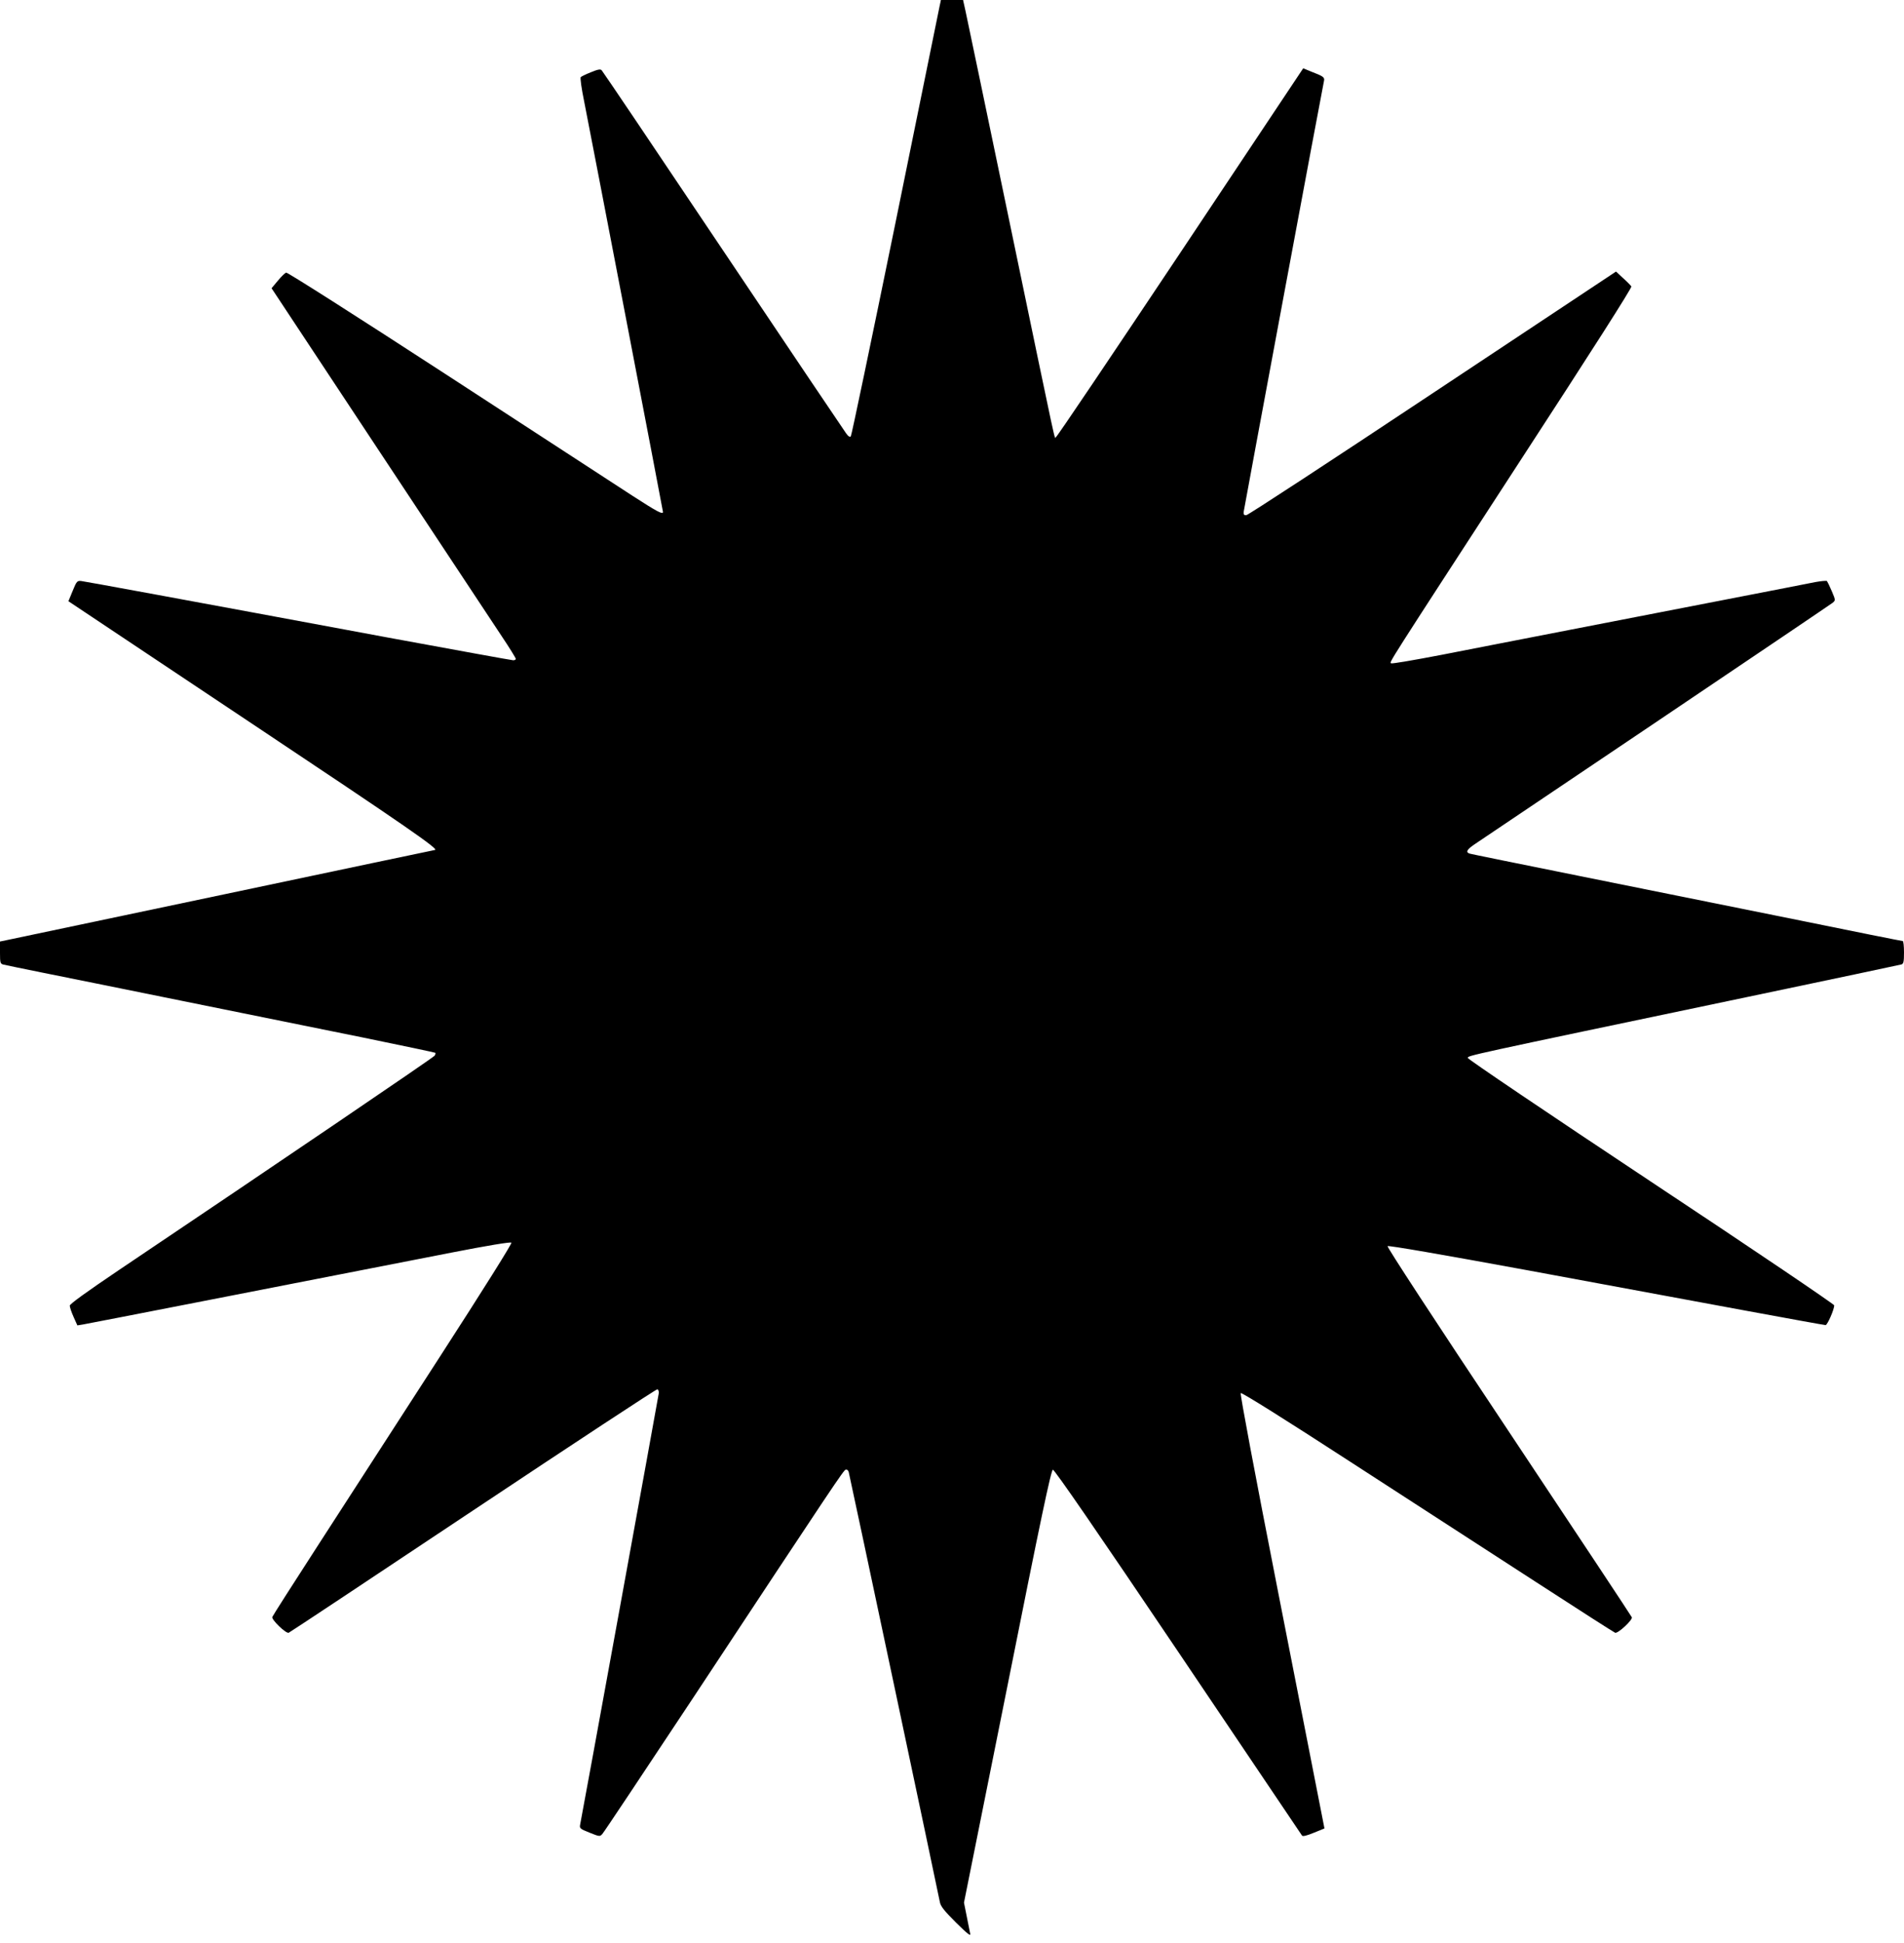
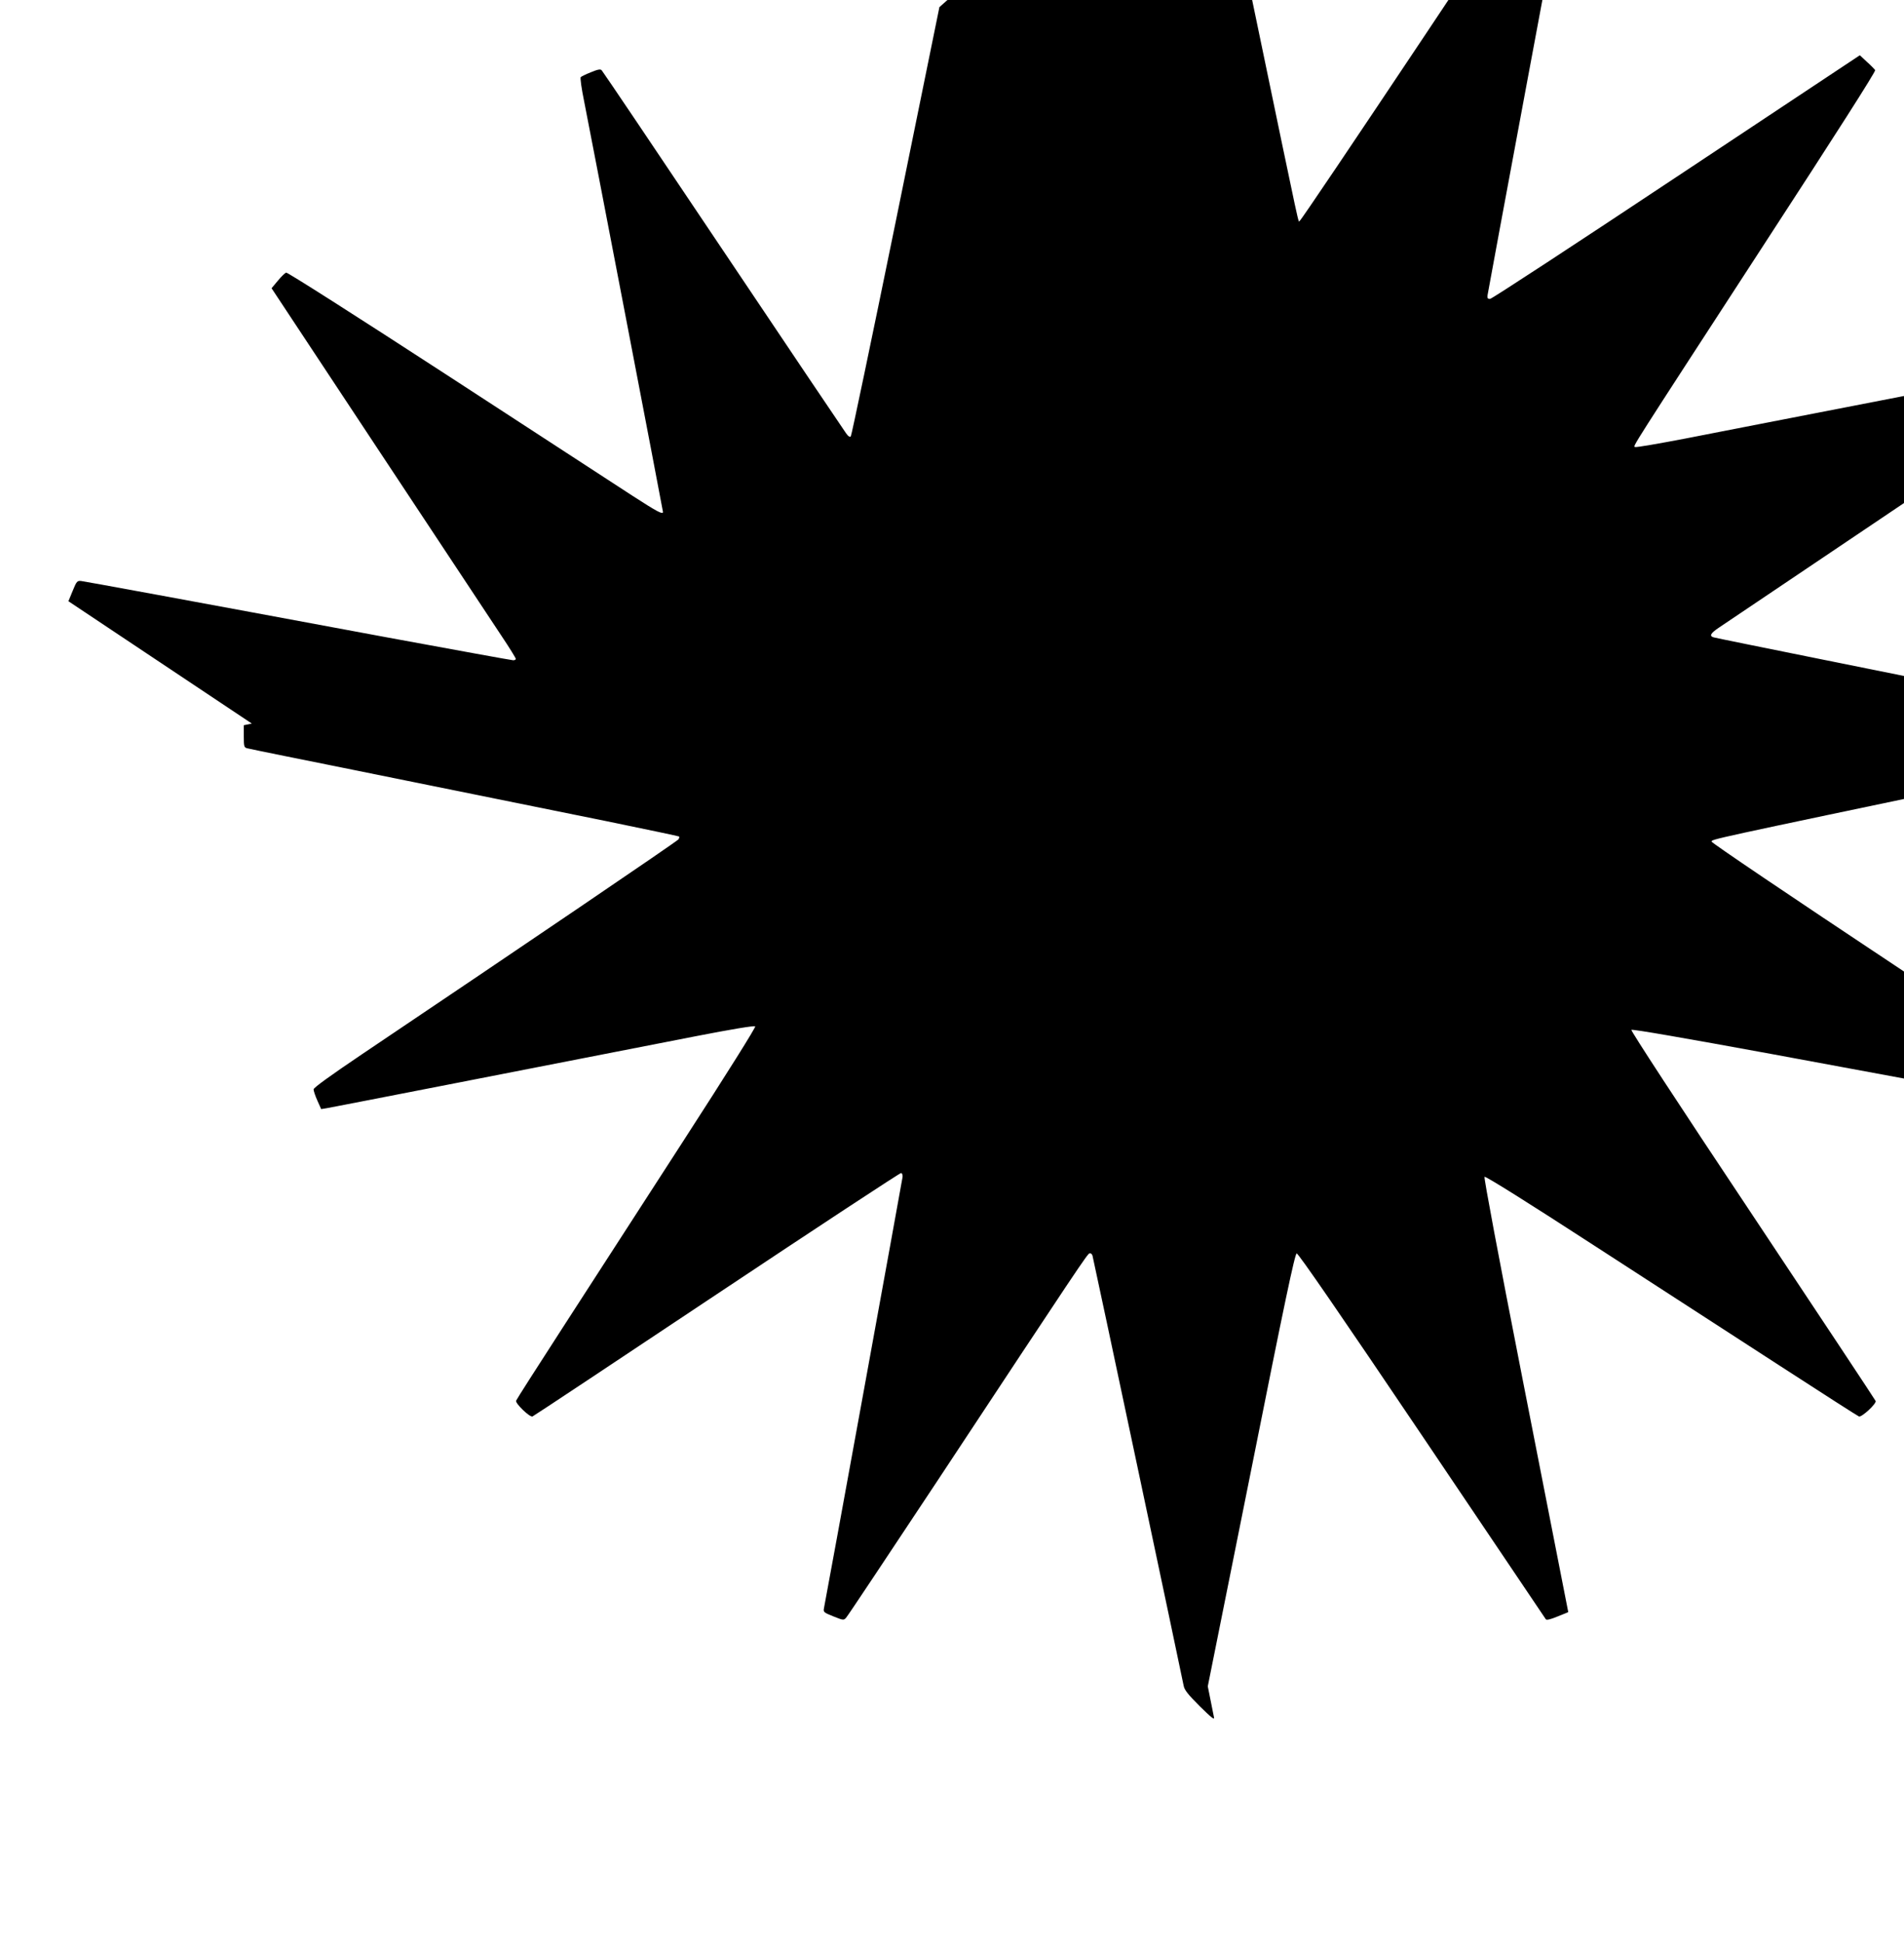
<svg xmlns="http://www.w3.org/2000/svg" version="1.0" width="1255pt" height="1280pt" viewBox="0 0 1255 1280" preserveAspectRatio="xMidYMid meet">
  <g transform="translate(0,1280) scale(0.1,-0.1)" fill="#000000" stroke="none">
-     <path d="M6192 12753 c-6 -27 -137 -671 -292 -1433 -156 -762 -287 -1389 -292 -1395 -6 -7 -17 0 -31 20 -12 16 -377 558 -811 1205 -433 646 -793 1180 -800 1187 -8 9 -25 6 -71 -13 -33 -13 -63 -28 -67 -32 -5 -5 5 -75 22 -158 45 -226 520 -2699 520 -2707 0 -19 -39 2 -200 106 -96 63 -646 420 -1222 795 -600 390 -1054 679 -1062 676 -8 -3 -33 -27 -55 -54 l-41 -49 713 -1078 c393 -593 755 -1140 805 -1216 51 -76 92 -143 92 -148 0 -5 -8 -9 -17 -9 -10 0 -382 68 -828 150 -1409 262 -1989 368 -2019 372 -27 3 -31 -1 -57 -65 l-28 -68 1209 -806 c1024 -682 1242 -833 1206 -833 -2 0 -625 -131 -1383 -291 -758 -160 -1402 -295 -1430 -301 l-53 -11 0 -73 c0 -68 2 -74 23 -79 12 -3 123 -26 247 -51 124 -25 547 -110 940 -190 393 -80 926 -188 1185 -240 258 -53 472 -98 474 -100 3 -3 1 -11 -4 -19 -9 -13 -1030 -706 -2082 -1413 -212 -143 -323 -223 -323 -234 0 -10 11 -43 25 -74 l25 -56 37 6 c52 9 1249 243 2426 473 241 47 392 72 398 66 5 -5 -177 -296 -479 -763 -268 -415 -624 -965 -790 -1222 -167 -258 -305 -474 -307 -481 -7 -17 90 -111 108 -104 8 3 555 366 1217 807 661 440 1207 799 1213 797 7 -2 11 -15 9 -28 -3 -23 -506 -2785 -518 -2840 -5 -25 0 -28 62 -53 65 -26 68 -27 84 -9 10 10 277 412 596 893 944 1429 995 1505 1009 1508 7 2 16 -5 19 -15 6 -19 589 -2770 601 -2834 5 -28 28 -57 106 -135 75 -74 99 -93 94 -74 -3 14 -13 65 -23 115 l-18 90 286 1425 c221 1108 288 1425 300 1427 10 2 295 -412 825 -1198 446 -661 813 -1206 817 -1212 4 -7 29 -2 77 18 39 15 71 29 71 29 0 2 -51 259 -306 1560 -154 784 -251 1303 -246 1308 6 6 293 -174 723 -453 393 -254 943 -610 1222 -791 279 -181 515 -332 523 -335 18 -7 117 85 110 102 -2 6 -367 557 -811 1224 -498 747 -804 1216 -799 1221 6 6 362 -56 929 -160 506 -94 1151 -213 1432 -265 282 -52 519 -95 526 -95 12 0 57 103 57 130 -1 8 -539 372 -1208 815 -686 455 -1207 807 -1207 815 0 16 -36 8 1835 400 553 116 1013 213 1023 216 14 4 17 18 17 80 0 41 -4 74 -8 74 -5 0 -332 65 -728 146 -395 80 -1032 208 -1414 285 -382 77 -703 142 -712 145 -30 9 -20 27 35 64 29 20 566 381 1195 804 628 423 1151 776 1162 785 19 16 19 17 -6 76 -14 33 -29 63 -32 67 -4 3 -38 0 -77 -7 -38 -8 -302 -59 -585 -114 -283 -55 -749 -145 -1035 -201 -286 -56 -665 -129 -842 -164 -178 -34 -327 -60 -333 -56 -13 8 -47 -46 843 1323 480 737 745 1152 740 1160 -5 7 -29 32 -55 55 l-46 43 -1209 -802 c-664 -441 -1217 -803 -1228 -803 -16 -1 -19 4 -17 24 4 30 521 2805 529 2837 5 24 -3 30 -86 62 l-51 21 -810 -1215 c-446 -668 -814 -1215 -820 -1215 -12 0 23 -163 -300 1390 -154 740 -287 1378 -296 1418 l-16 72 -73 0 -73 0 -10 -47z" />
+     <path d="M6192 12753 c-6 -27 -137 -671 -292 -1433 -156 -762 -287 -1389 -292 -1395 -6 -7 -17 0 -31 20 -12 16 -377 558 -811 1205 -433 646 -793 1180 -800 1187 -8 9 -25 6 -71 -13 -33 -13 -63 -28 -67 -32 -5 -5 5 -75 22 -158 45 -226 520 -2699 520 -2707 0 -19 -39 2 -200 106 -96 63 -646 420 -1222 795 -600 390 -1054 679 -1062 676 -8 -3 -33 -27 -55 -54 l-41 -49 713 -1078 c393 -593 755 -1140 805 -1216 51 -76 92 -143 92 -148 0 -5 -8 -9 -17 -9 -10 0 -382 68 -828 150 -1409 262 -1989 368 -2019 372 -27 3 -31 -1 -57 -65 l-28 -68 1209 -806 l-53 -11 0 -73 c0 -68 2 -74 23 -79 12 -3 123 -26 247 -51 124 -25 547 -110 940 -190 393 -80 926 -188 1185 -240 258 -53 472 -98 474 -100 3 -3 1 -11 -4 -19 -9 -13 -1030 -706 -2082 -1413 -212 -143 -323 -223 -323 -234 0 -10 11 -43 25 -74 l25 -56 37 6 c52 9 1249 243 2426 473 241 47 392 72 398 66 5 -5 -177 -296 -479 -763 -268 -415 -624 -965 -790 -1222 -167 -258 -305 -474 -307 -481 -7 -17 90 -111 108 -104 8 3 555 366 1217 807 661 440 1207 799 1213 797 7 -2 11 -15 9 -28 -3 -23 -506 -2785 -518 -2840 -5 -25 0 -28 62 -53 65 -26 68 -27 84 -9 10 10 277 412 596 893 944 1429 995 1505 1009 1508 7 2 16 -5 19 -15 6 -19 589 -2770 601 -2834 5 -28 28 -57 106 -135 75 -74 99 -93 94 -74 -3 14 -13 65 -23 115 l-18 90 286 1425 c221 1108 288 1425 300 1427 10 2 295 -412 825 -1198 446 -661 813 -1206 817 -1212 4 -7 29 -2 77 18 39 15 71 29 71 29 0 2 -51 259 -306 1560 -154 784 -251 1303 -246 1308 6 6 293 -174 723 -453 393 -254 943 -610 1222 -791 279 -181 515 -332 523 -335 18 -7 117 85 110 102 -2 6 -367 557 -811 1224 -498 747 -804 1216 -799 1221 6 6 362 -56 929 -160 506 -94 1151 -213 1432 -265 282 -52 519 -95 526 -95 12 0 57 103 57 130 -1 8 -539 372 -1208 815 -686 455 -1207 807 -1207 815 0 16 -36 8 1835 400 553 116 1013 213 1023 216 14 4 17 18 17 80 0 41 -4 74 -8 74 -5 0 -332 65 -728 146 -395 80 -1032 208 -1414 285 -382 77 -703 142 -712 145 -30 9 -20 27 35 64 29 20 566 381 1195 804 628 423 1151 776 1162 785 19 16 19 17 -6 76 -14 33 -29 63 -32 67 -4 3 -38 0 -77 -7 -38 -8 -302 -59 -585 -114 -283 -55 -749 -145 -1035 -201 -286 -56 -665 -129 -842 -164 -178 -34 -327 -60 -333 -56 -13 8 -47 -46 843 1323 480 737 745 1152 740 1160 -5 7 -29 32 -55 55 l-46 43 -1209 -802 c-664 -441 -1217 -803 -1228 -803 -16 -1 -19 4 -17 24 4 30 521 2805 529 2837 5 24 -3 30 -86 62 l-51 21 -810 -1215 c-446 -668 -814 -1215 -820 -1215 -12 0 23 -163 -300 1390 -154 740 -287 1378 -296 1418 l-16 72 -73 0 -73 0 -10 -47z" />
  </g>
</svg>